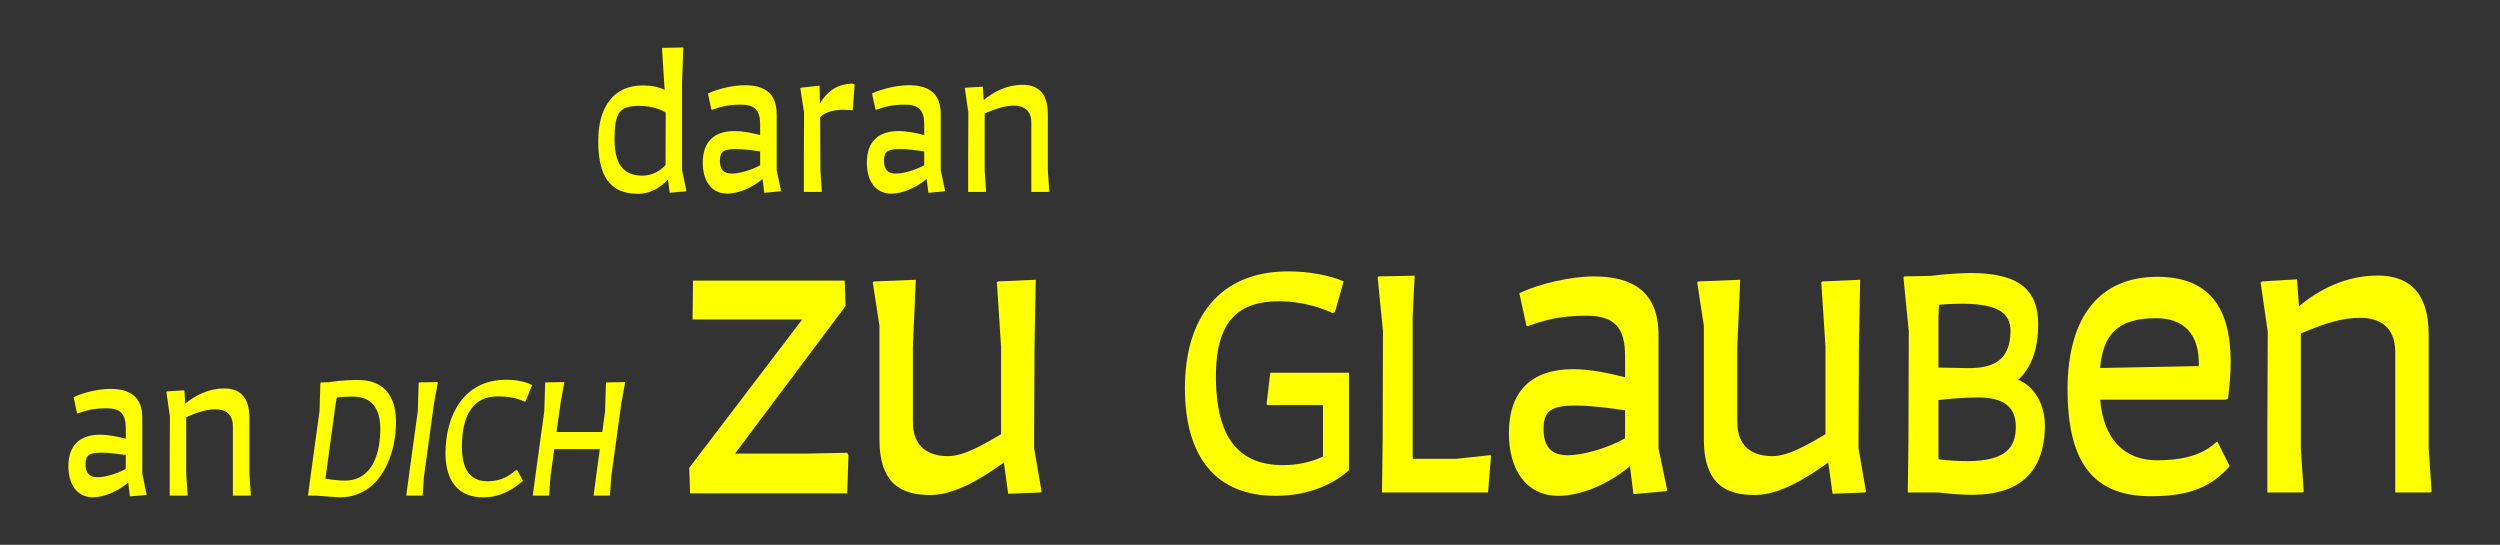
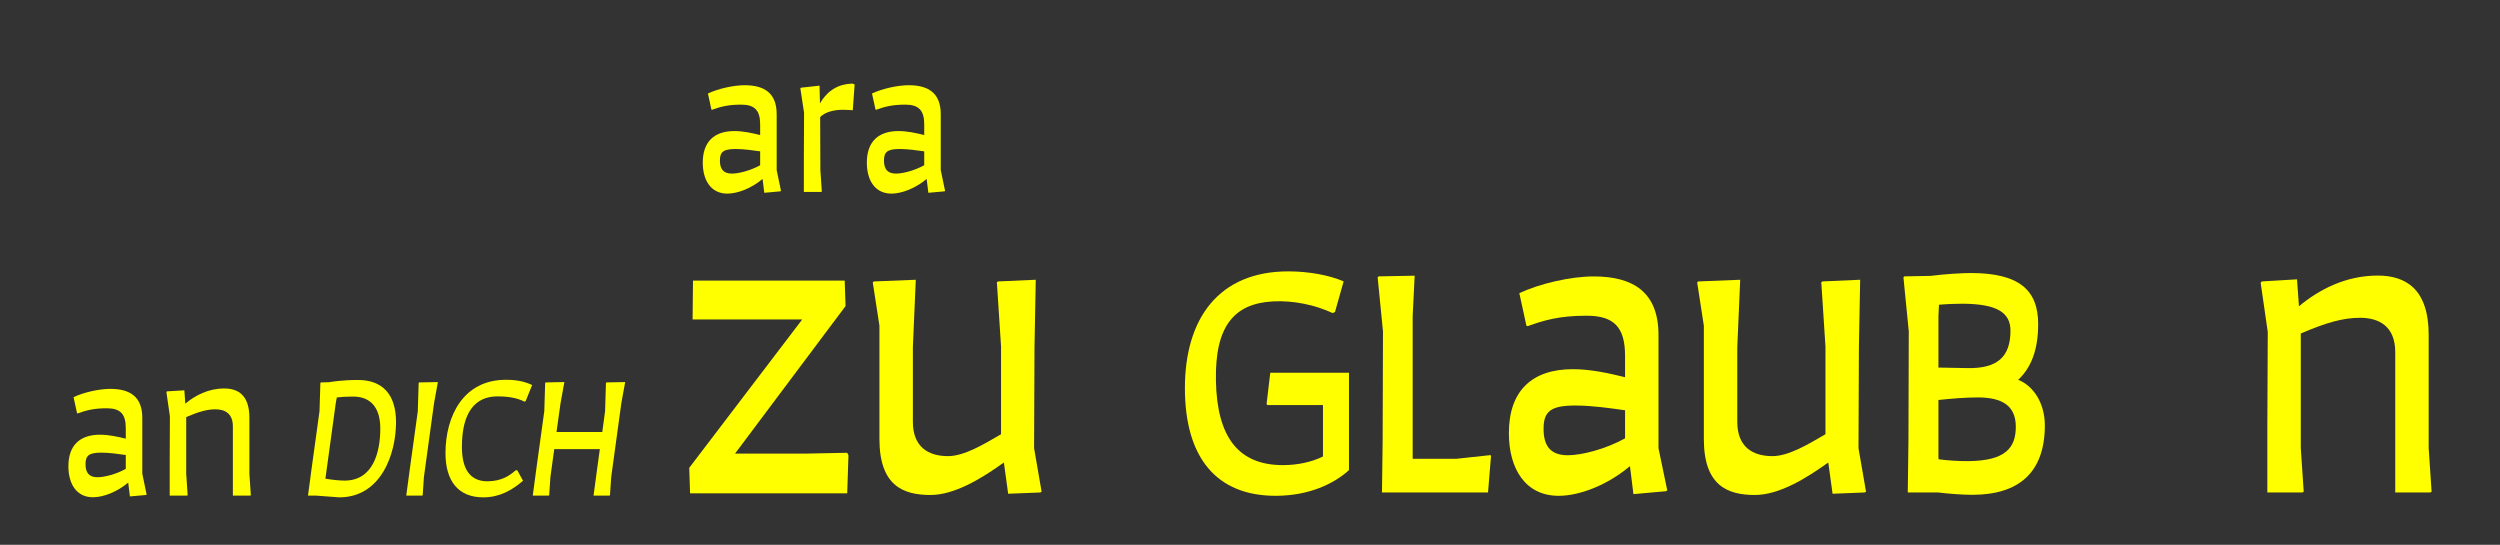
<svg xmlns="http://www.w3.org/2000/svg" id="Ebene_1" data-name="Ebene 1" viewBox="0 0 1574.28 343.06">
  <rect x="0" y="0" width="1574.28" height="343.06" fill="#333333" stroke="none" />
  <defs>
    <style>
      .cls-1 {
        fill: #ff0;
        stroke-width: 0px;
      }
    </style>
  </defs>
  <g>
    <path class="cls-1" d="m92.34,311.44l-.39.26-10.14.91-1.08-8.72c-6.84,5.79-15.53,9.24-22.19,9.24-10.27,0-15.47-8.32-15.47-19.5,0-13.26,7.28-19.89,19.89-19.89,5.7,0,11.4,1.3,16.25,2.5v-6.66c0-8.84-3.38-12.48-11.96-12.48s-13.26,1.43-18.33,3.25l-.39-.13-2.21-10.14c6.37-2.99,15.99-5.2,23.14-5.2,12.35,0,20.15,4.94,20.15,18.2v35.23l2.73,13.13Zm-38.48-19.11c0,5.2,2.08,8.19,7.54,8.19,4.32,0,11.76-1.9,17.81-5.26v-8.74c-4.72-.68-10.39-1.48-15.47-1.48-7.67,0-9.88,1.82-9.88,7.28h0Z" />
    <path class="cls-1" d="m157.95,311.83l-.39.26h-10.92v-43.68c0-7.93-4.94-10.66-10.92-10.66-5.49,0-10.7,1.58-18.46,4.89v35.67l.91,13.52-.39.26h-10.92v-20.41l.13-29.51-2.21-15.34.39-.39,10.92-.65.6,8.39c6.21-5.17,14.49-9.56,24.49-9.56,8.58,0,15.86,4.03,15.86,18.46v35.23l.91,13.52Z" />
    <path class="cls-1" d="m249.38,265.78c0,20.35-9.57,47.41-35.75,47.41-.11,0-9.57-.77-14.63-1.1h-5.06l2.31-17.27,4.95-35.86.55-17.82.33-.33,4.95-.11c2.09-.33,8.69-1.43,18.37-1.43,15.62,0,23.98,9.24,23.98,26.51Zm-9.9,4.07c0-12.76-5.72-20.13-17.16-20.13-4.18,0-7.48.22-10.23.55l-.66,3.63-6.38,46.53-.11.99c3.85.66,8.25,1.21,12.1,1.21,17.71,0,22.44-17.49,22.44-32.78Z" />
    <path class="cls-1" d="m258.14,294.82l4.95-35.86.55-17.82.33-.33,11.77-.22-2.42,13.31-6.38,46.53-.77,11.44-.44.22h-9.9l2.31-17.27Z" />
    <path class="cls-1" d="m280.53,285.36c0-23.32,11.22-46.42,38.39-46.2,6.6,0,11.88,1.21,16.17,3.3l-4.07,10.12-.77.33c-5.72-2.97-12.76-3.3-17.05-3.3-13.97,0-22.33,10.01-22.33,31.79,0,12.98,4.4,21.67,16.06,21.67,9.13,0,14.3-3.85,17.82-6.93h.99l3.63,6.6c-6.93,5.94-14.74,10.45-25.08,10.45-15.73,0-23.76-10.34-23.76-27.83Z" />
    <path class="cls-1" d="m393.68,240.59l-2.42,13.31-6.38,46.53-.77,11.44-.44.22h-9.9l2.31-17.27,1.65-11.99h-28.71l-2.42,17.6-.77,11.44-.44.22h-9.9l2.31-17.27,4.95-35.86.55-17.82.33-.33,11.77-.22-2.42,13.31-2.53,18.15h28.82l1.76-13.09.55-17.82.33-.33,11.77-.22Z" />
  </g>
  <g>
-     <path class="cls-1" d="m432.22,120.23l-.39.26-10.14.91-1.04-8.39c-4.76,5.13-11.11,9.04-18.72,9.04-18.2,0-25.22-11.44-25.22-33.28s10.01-34.97,27.95-34.97c5.64,0,10.21.92,13.86,2.82l-1.64-26.09.39-.39,13-.26-.78,22.23v54.99l2.73,13.13Zm-27.68-9.62c5.88,0,11.22-2.87,14.57-6.69v-3.26l-.02-.19h.02l.1-29.62c-4.55-2.78-10.59-4.11-16.24-4.18-12.87-.13-15.99,4.03-15.99,21.19,0,15.86,5.98,22.75,17.55,22.75h.01Z" />
    <path class="cls-1" d="m491.81,120.23l-.39.26-10.14.91-1.08-8.72c-6.84,5.79-15.53,9.24-22.19,9.24-10.27,0-15.47-8.32-15.47-19.5,0-13.26,7.28-19.89,19.89-19.89,5.7,0,11.4,1.3,16.25,2.5v-6.66c0-8.84-3.38-12.48-11.96-12.48s-13.26,1.43-18.33,3.25l-.39-.13-2.21-10.14c6.37-2.99,15.99-5.2,23.14-5.2,12.35,0,20.15,4.94,20.15,18.2v35.23l2.73,13.13Zm-38.48-19.11c0,5.2,2.08,8.19,7.54,8.19,4.32,0,11.76-1.9,17.81-5.26v-8.74c-4.72-.68-10.39-1.48-15.47-1.48-7.67,0-9.88,1.82-9.88,7.28h0Z" />
    <path class="cls-1" d="m506.2,100.47l.13-29.51-2.34-15.34.39-.39,11.7-1.3.26,11.18c4.94-8.45,11.83-12.22,20.41-12.48l1.43.52-1.17,16.25c-.78,0-3.12-.26-5.98-.26-5.07,0-10.79.91-14.56,4.55l.13,33.41.91,13.52-.39.26h-10.92v-20.41Z" />
    <path class="cls-1" d="m595.13,120.23l-.39.26-10.14.91-1.08-8.72c-6.84,5.79-15.53,9.24-22.19,9.24-10.27,0-15.47-8.32-15.47-19.5,0-13.26,7.28-19.89,19.89-19.89,5.7,0,11.4,1.3,16.25,2.5v-6.66c0-8.84-3.38-12.48-11.96-12.48s-13.26,1.43-18.33,3.25l-.39-.13-2.21-10.14c6.37-2.99,15.99-5.2,23.14-5.2,12.35,0,20.15,4.94,20.15,18.2v35.23l2.73,13.13Zm-38.48-19.11c0,5.2,2.08,8.19,7.54,8.19,4.32,0,11.76-1.9,17.81-5.26v-8.74c-4.72-.68-10.39-1.48-15.47-1.48-7.67,0-9.88,1.82-9.88,7.28h0Z" />
-     <path class="cls-1" d="m660.74,120.62l-.39.26h-10.92v-43.68c0-7.93-4.94-10.66-10.92-10.66-5.49,0-10.71,1.58-18.46,4.89v35.67l.91,13.52-.39.26h-10.92v-20.41l.13-29.51-2.21-15.34.39-.39,10.92-.65.6,8.39c6.21-5.17,14.49-9.56,24.49-9.56,8.58,0,15.86,4.03,15.86,18.46v35.23l.91,13.52Z" />
  </g>
  <g>
    <path class="cls-1" d="m534.29,286.69l-.79,23.95h-98.95l-.53-16.05,71.15-93.42h-69.04l.26-24.47h95.53l.53,16.05-69.61,92.9h43.82l26.84-.53.79,1.58Z" />
    <path class="cls-1" d="m655.9,309.59l-.79.53-20.26.79-2.7-19.67c-13.55,9.72-30.7,20.46-46.25,20.46-17.37,0-32.11-6.05-32.11-35.26v-71.32l-4.21-27.37.79-.53,26.32-1.05-1.84,42.37v47.11c0,16.05,10,21.58,22.11,21.58,10.19,0,22.44-7.37,33.42-13.81v-55.15l-2.63-40.53.79-.53,23.69-1.05-.79,42.37-.26,63.69,4.74,27.37Z" />
    <path class="cls-1" d="m849.47,234.72v61.32c-9.45,8.61-25.2,16.17-46.2,16.17-37.17,0-57.12-23.94-57.12-67.83s21.42-73.5,65.1-73.5c12.6,0,25.62,2.31,34.86,6.3l-5.46,19.32-1.47.63c-11.34-5.25-24.78-7.98-37.38-7.35-24.78,1.26-36.75,15.75-36.12,49.77.63,35.91,14.28,53.34,42.21,53.34,9.61,0,18.46-2.09,25.2-5.44v-32.36h-35.07l-.42-.84,2.31-19.53h49.56Z" />
    <path class="cls-1" d="m938.92,287.01l-1.89,23.1h-66.78l.42-32.97.21-68.46-3.36-34.02.63-.63,22.68-.42-1.26,25.41v88.83l.07,1.05h27.44l21.42-2.31.42.42Z" />
    <path class="cls-1" d="m1049.91,308.79l-.79.53-20.53,1.84-2.19-17.64c-13.85,11.73-31.44,18.7-44.92,18.7-20.79,0-31.32-16.84-31.32-39.47,0-26.84,14.74-40.27,40.26-40.27,11.54,0,23.08,2.64,32.9,5.06v-13.47c0-17.9-6.84-25.26-24.21-25.26s-26.84,2.89-37.11,6.58l-.79-.26-4.47-20.53c12.9-6.05,32.37-10.53,46.84-10.53,25,0,40.79,10,40.79,36.84v71.32l5.53,26.58Zm-77.9-38.69c0,10.53,4.21,16.58,15.26,16.58,8.75,0,23.8-3.85,36.05-10.64v-17.68c-9.55-1.37-21.03-2.99-31.32-2.99-15.53,0-20,3.68-20,14.74h0Z" />
    <path class="cls-1" d="m1175.04,309.59l-.79.53-20.26.79-2.7-19.67c-13.55,9.72-30.7,20.46-46.25,20.46-17.37,0-32.11-6.05-32.11-35.26v-71.32l-4.21-27.37.79-.53,26.32-1.05-1.84,42.37v47.11c0,16.05,10,21.58,22.11,21.58,10.19,0,22.44-7.37,33.42-13.81v-55.15l-2.63-40.53.79-.53,23.69-1.05-.79,42.37-.26,63.69,4.74,27.37Z" />
    <path class="cls-1" d="m1270.89,239.16c9.47,3.8,16.77,14.51,16.77,28.74,0,29.4-16.17,43.68-45.57,43.68-5.57,0-13.88-.51-21.63-1.47h-19.11l.42-32.97.21-68.46-3.36-34.02.63-.63,16.55-.31c9.19-1.2,19.98-1.79,25.24-1.79,30.66,0,42.42,10.92,42.42,32.13,0,16.45-4.52,27.56-12.57,35.1h0Zm-31.33,51.21c23.31-.21,29.82-8.4,29.82-21.65s-8.61-18.46-23.94-18.46c-7.89,0-17.24.81-24.78,1.61v35.98l.09,1.36c6.23.83,13.14,1.21,18.81,1.16h0Zm26.46-82.11c0-11.55-8.61-16.8-29.82-17.01-4.07,0-9.69.17-15.19.64l-.35,7.13v32.44l18.06.33c19.11.42,27.3-7.14,27.3-23.52h0Z" />
-     <path class="cls-1" d="m1396.42,278.27l7.63,15.26c-11.05,12.63-24.74,18.95-49.48,18.95-38.42,0-52.63-23.68-52.63-67.9.26-45.26,20.26-70.27,56.58-70.27,33.05,0,46.16,19.93,46.16,53.57,0,7.08-.58,14.77-1.68,23.01l-1.58.79h-78.93c2.02,24.1,14.61,38.16,35.77,38.16s30.79-5.53,37.63-11.58h.52Zm-38.69-77.9c-24.72,0-33.32,10.56-35.3,31.35l62.2-1.19c.55-20.77-9.95-30.16-26.9-30.16h0Z" />
    <path class="cls-1" d="m1531.21,309.59l-.79.53h-22.11v-88.42c0-16.05-10-21.58-22.11-21.58-11.12,0-21.67,3.19-37.37,9.89v72.21l1.84,27.37-.79.53h-22.11v-41.32l.26-59.74-4.47-31.05.79-.79,22.11-1.32,1.21,16.97c12.57-10.47,29.34-19.34,49.58-19.34,17.37,0,32.11,8.16,32.11,37.37v71.32l1.84,27.37Z" />
  </g>
</svg>